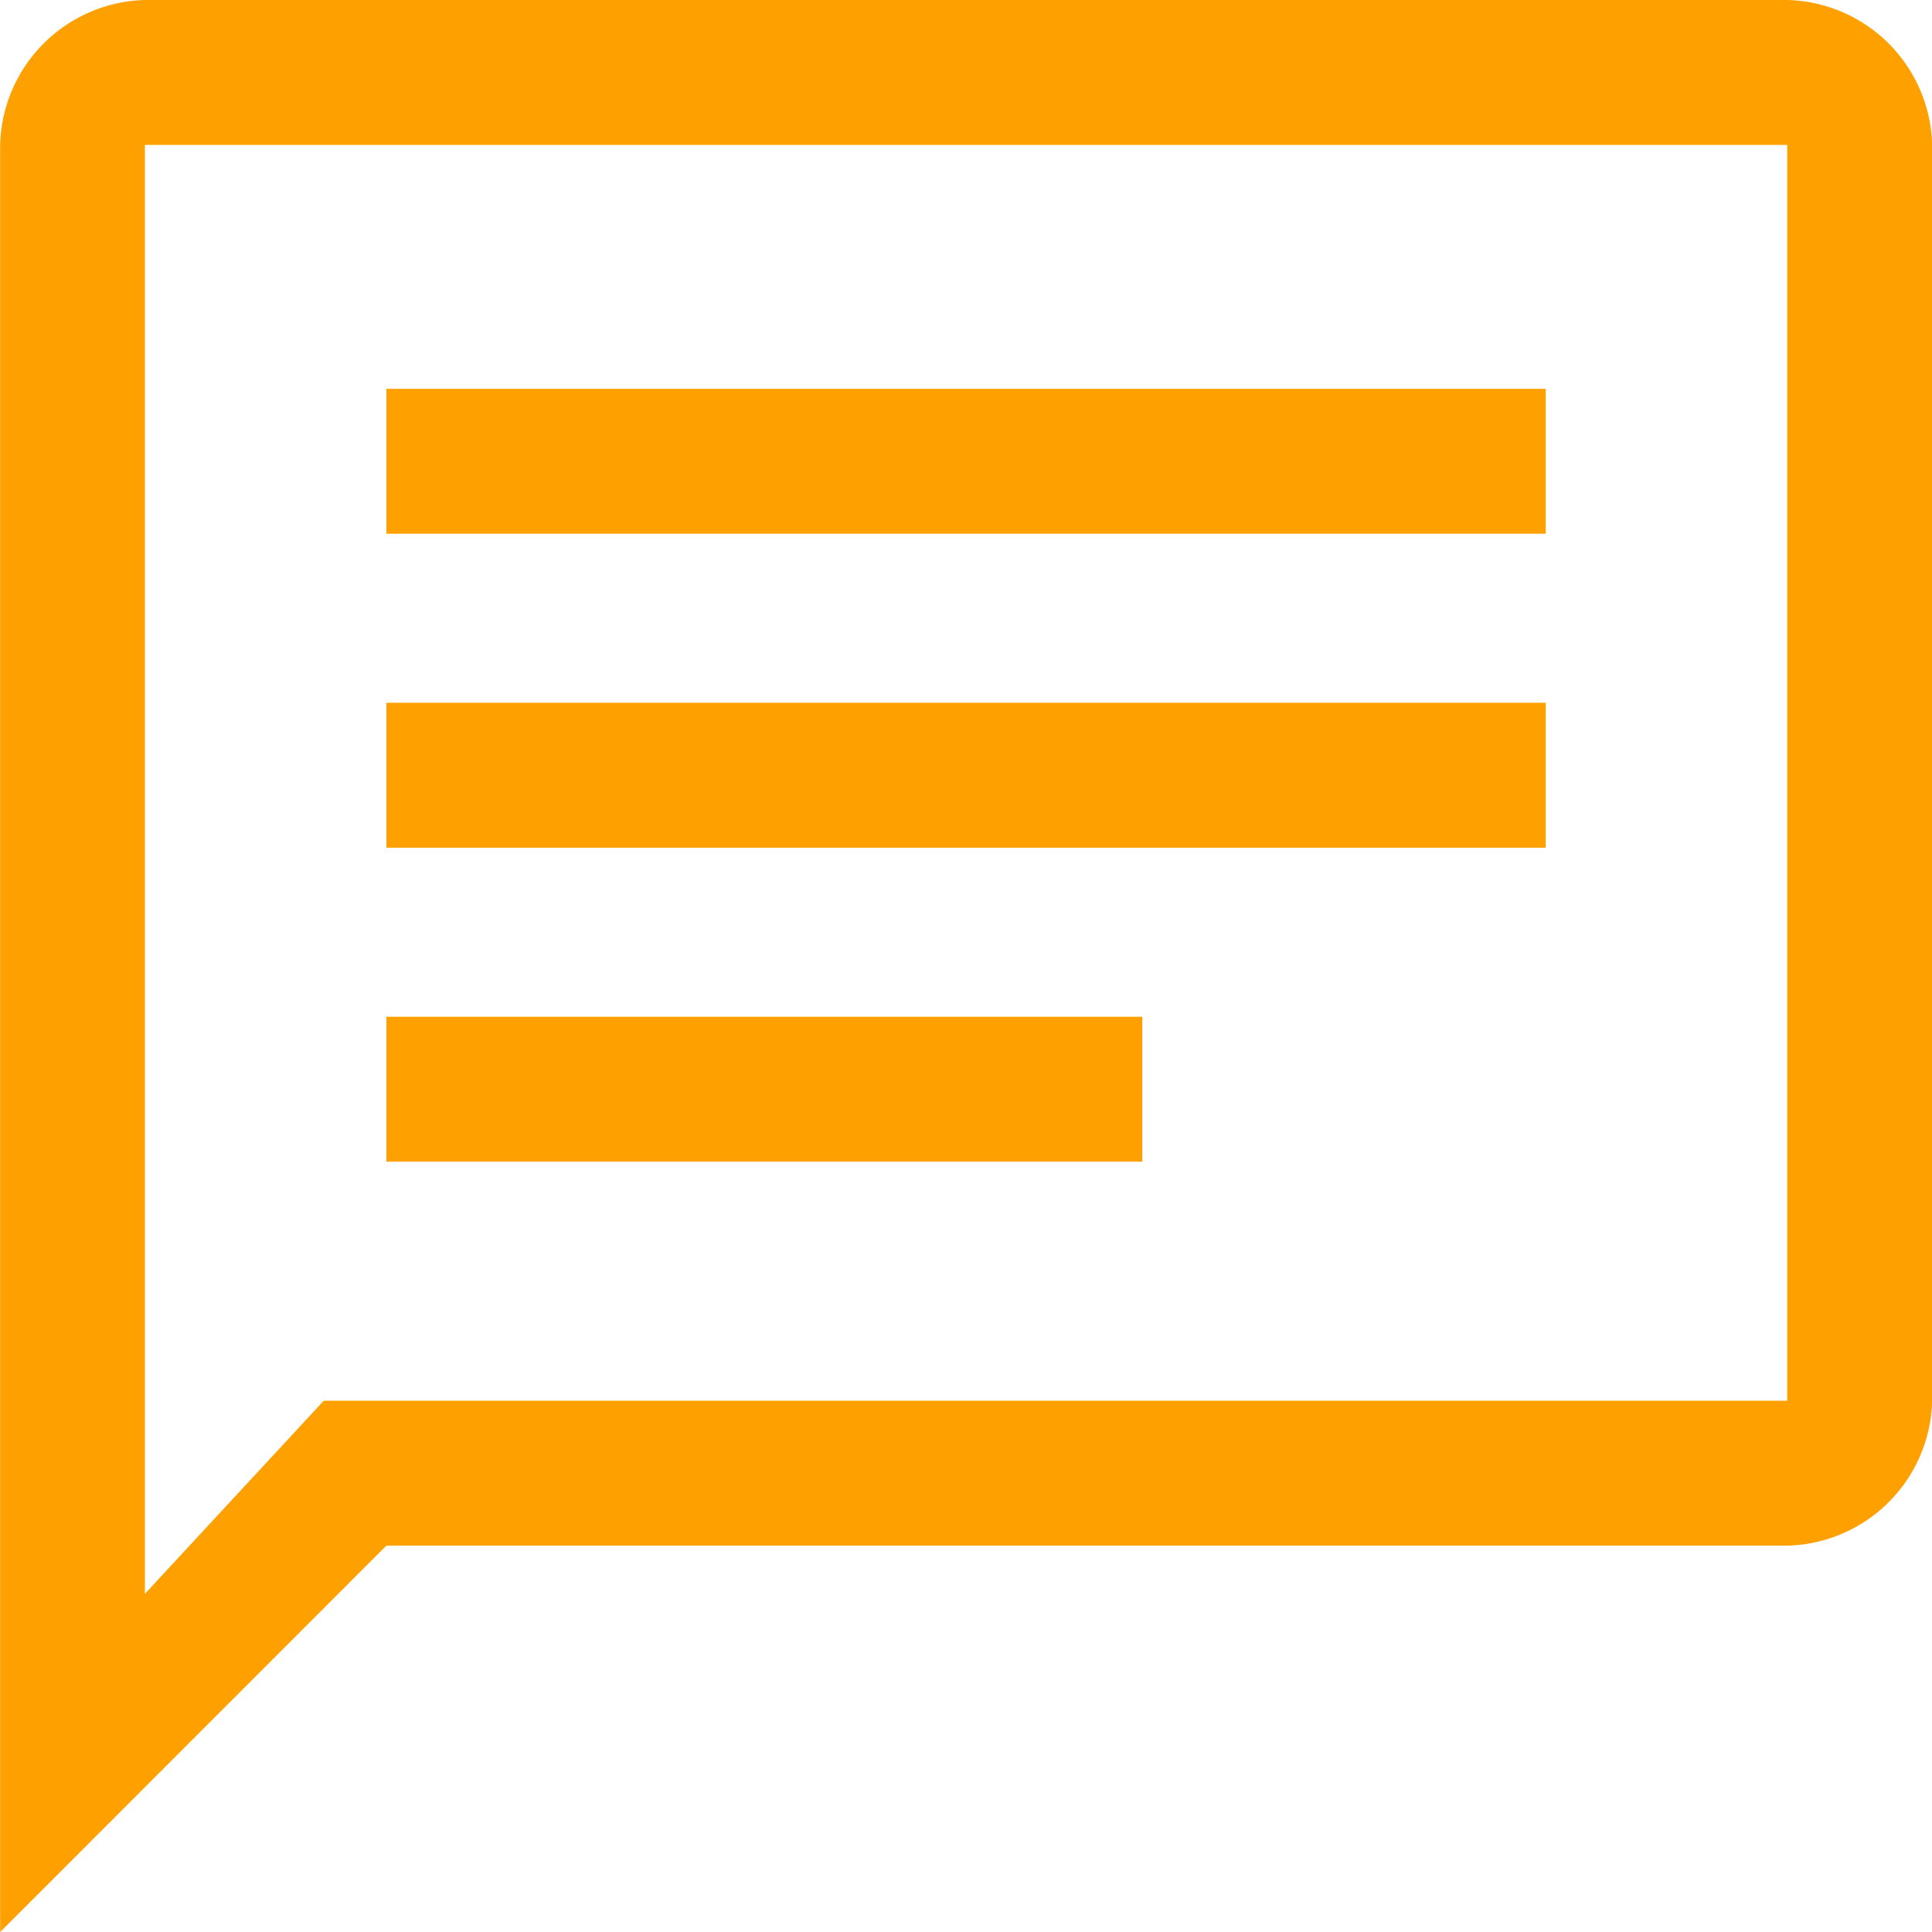
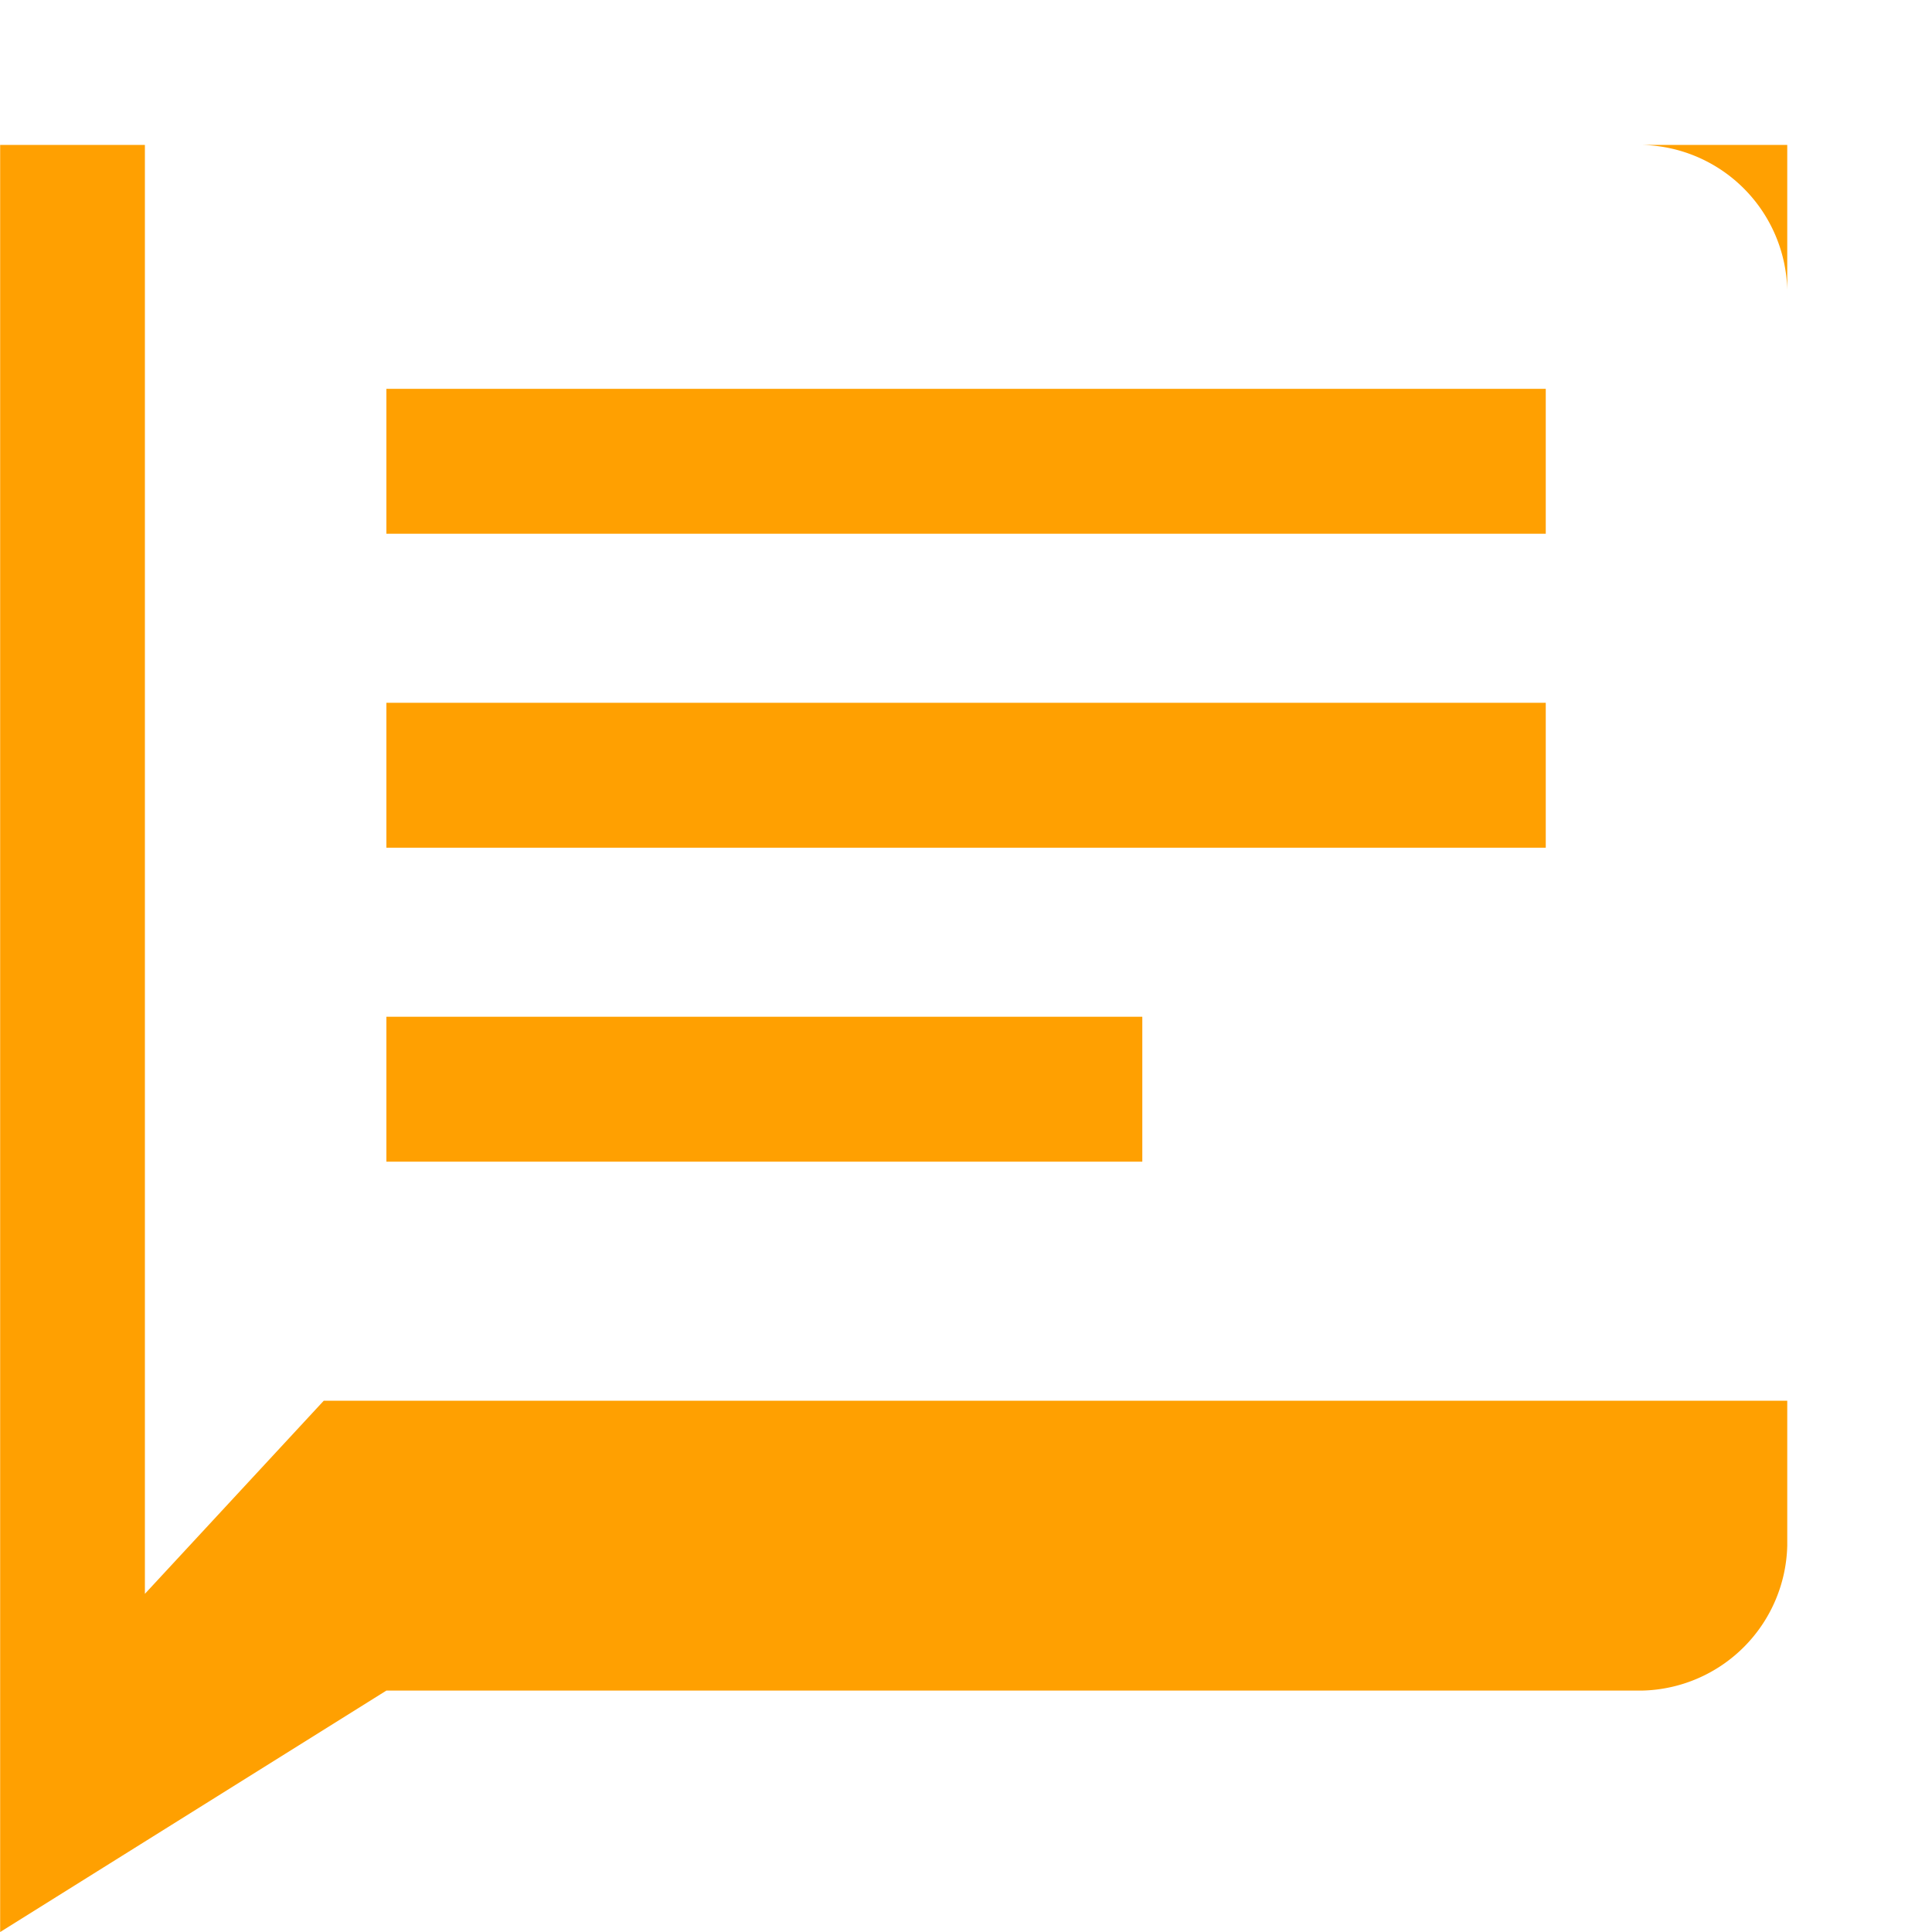
<svg xmlns="http://www.w3.org/2000/svg" width="51.521" height="51.522" viewBox="0 0 51.521 51.522">
-   <path id="Trazado_172" data-name="Trazado 172" d="M806.583,7461.375h20.158v-3.864H806.583Zm0-8.372H837.5v-3.865H806.583Zm0-8.373H837.5v-3.864H806.583Zm-10.3,37.289v-47.657a3.963,3.963,0,0,1,3.864-3.865h43.793a3.963,3.963,0,0,1,3.864,3.865v33.489a3.961,3.961,0,0,1-3.864,3.864H806.583Zm8.629-14.168h39.028v-33.489H800.143V7472.9Zm-4.765,0v0Z" transform="translate(-796.279 -7430.397)" fill="#ffa001" />
+   <path id="Trazado_172" data-name="Trazado 172" d="M806.583,7461.375h20.158v-3.864H806.583Zm0-8.372H837.5v-3.865H806.583Zm0-8.373H837.5v-3.864H806.583Zm-10.3,37.289v-47.657h43.793a3.963,3.963,0,0,1,3.864,3.865v33.489a3.961,3.961,0,0,1-3.864,3.864H806.583Zm8.629-14.168h39.028v-33.489H800.143V7472.9Zm-4.765,0v0Z" transform="translate(-796.279 -7430.397)" fill="#ffa001" />
</svg>